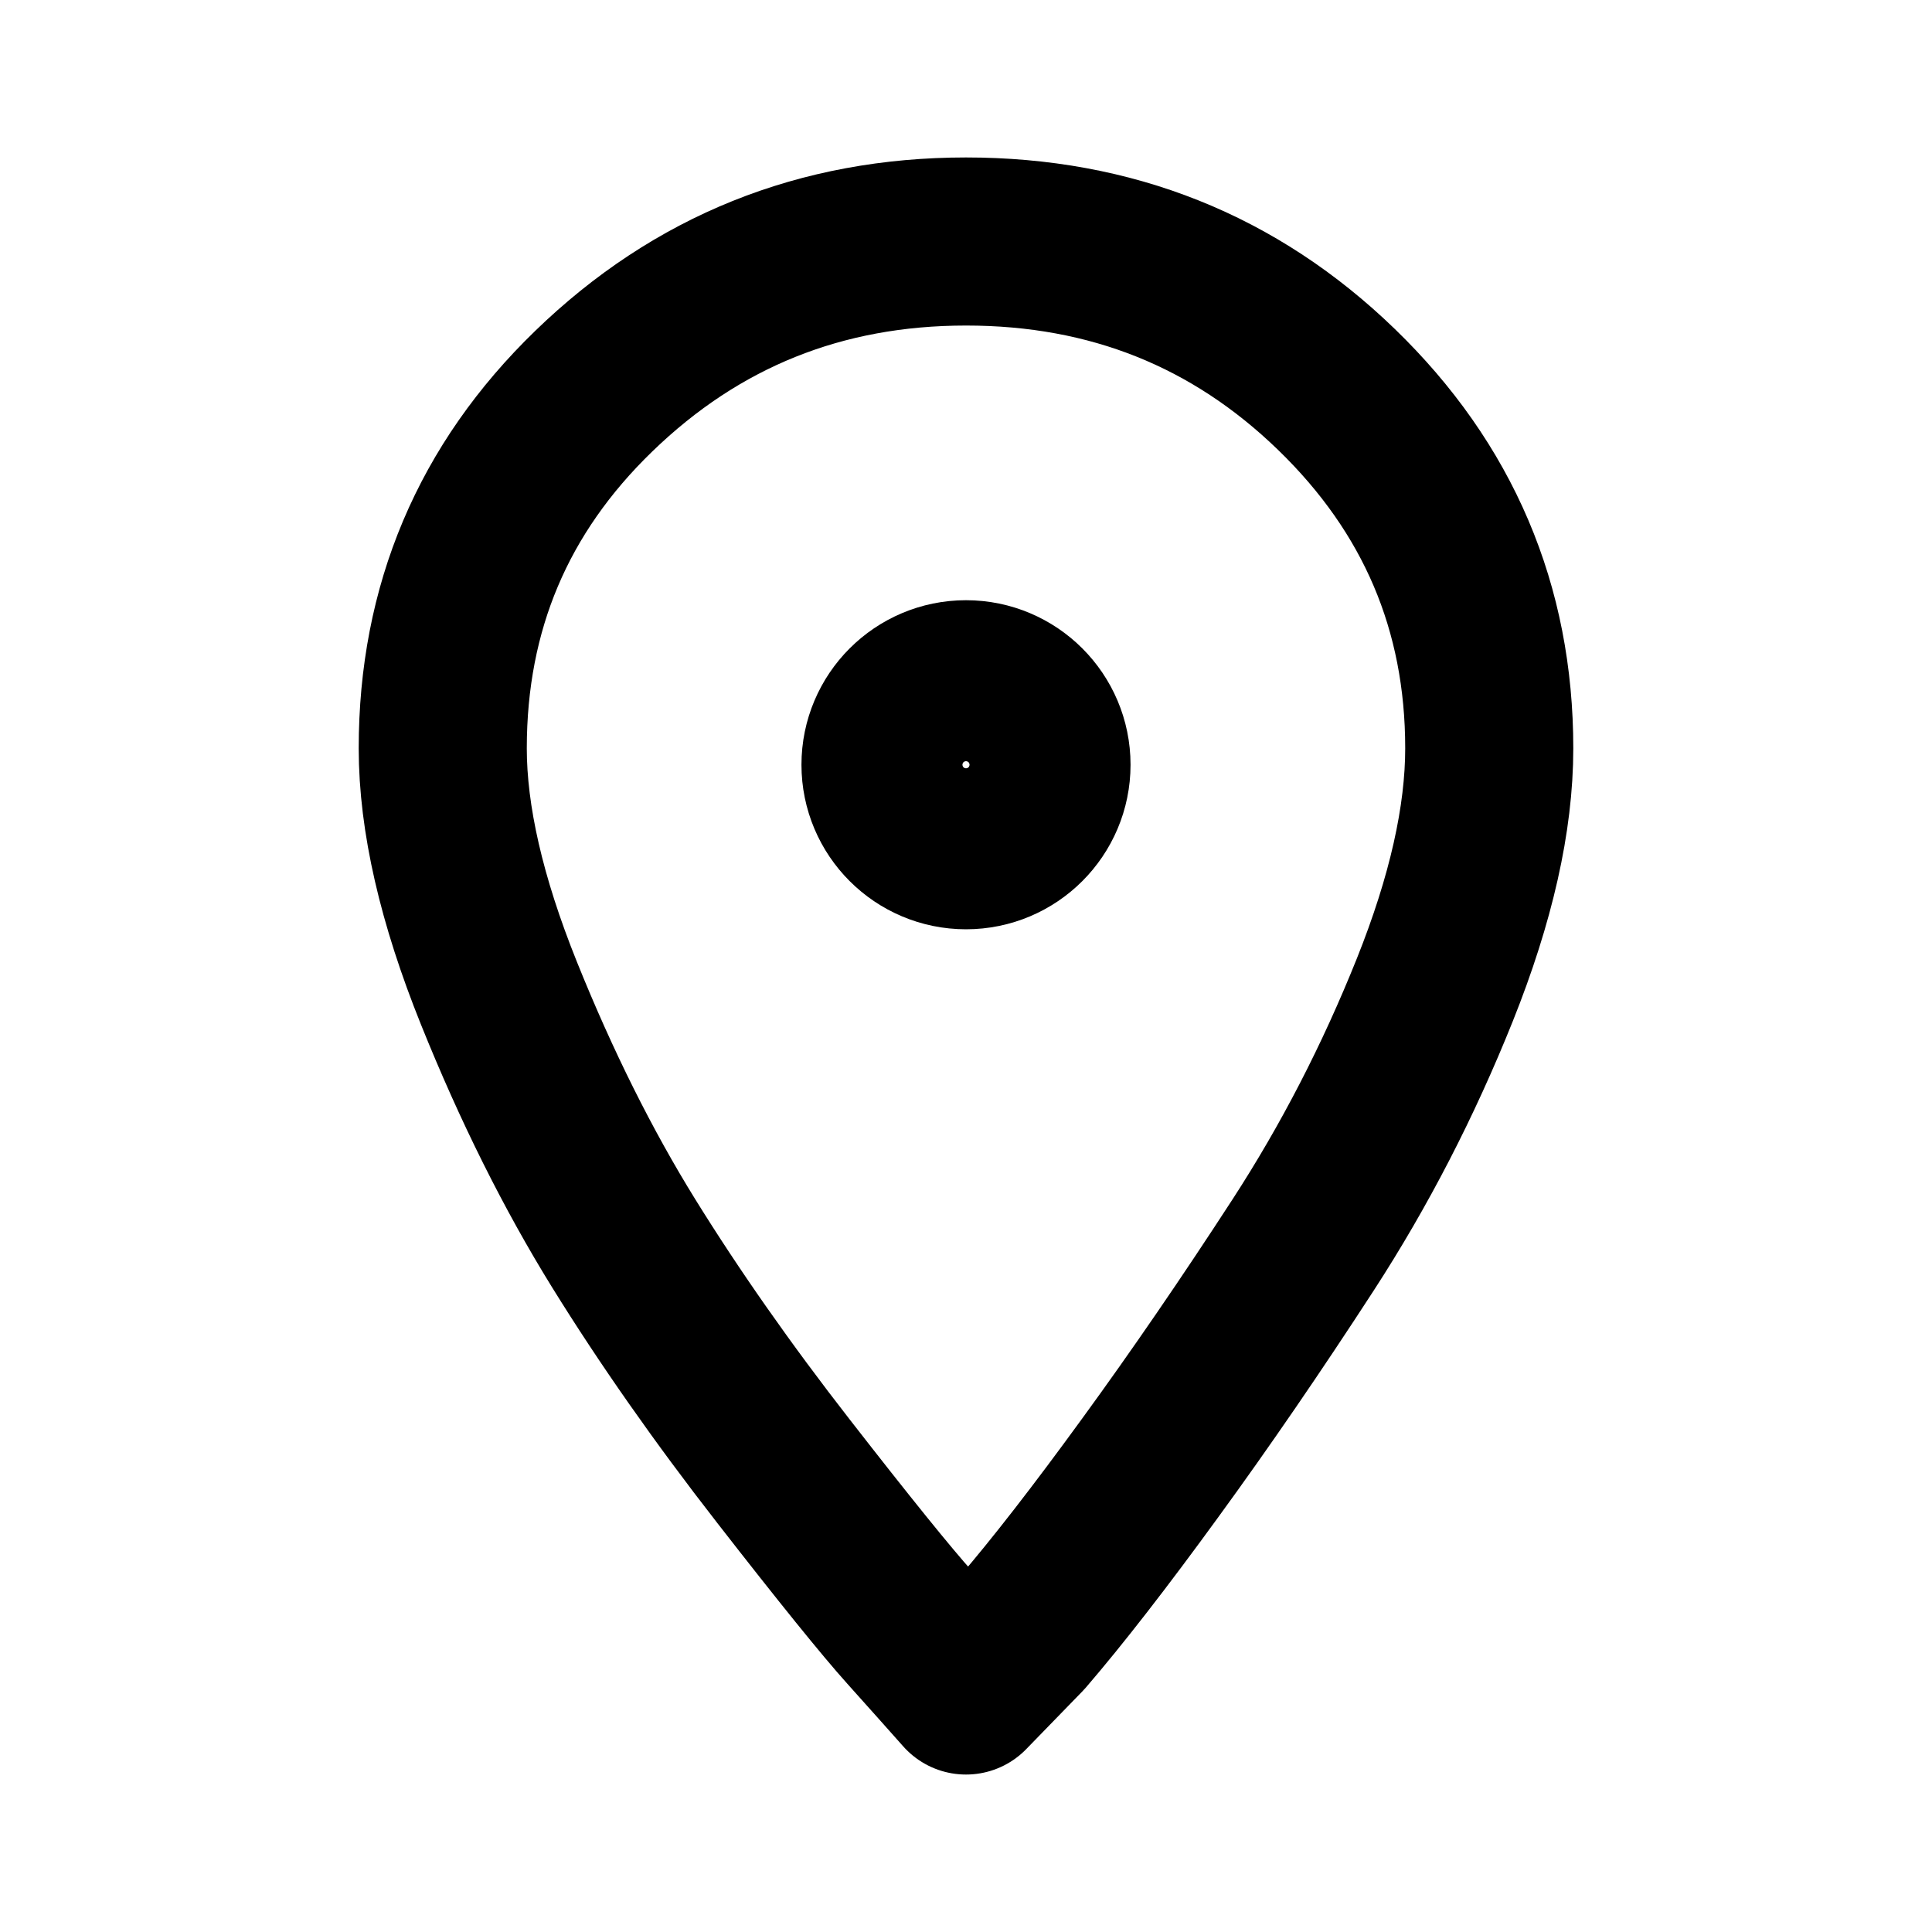
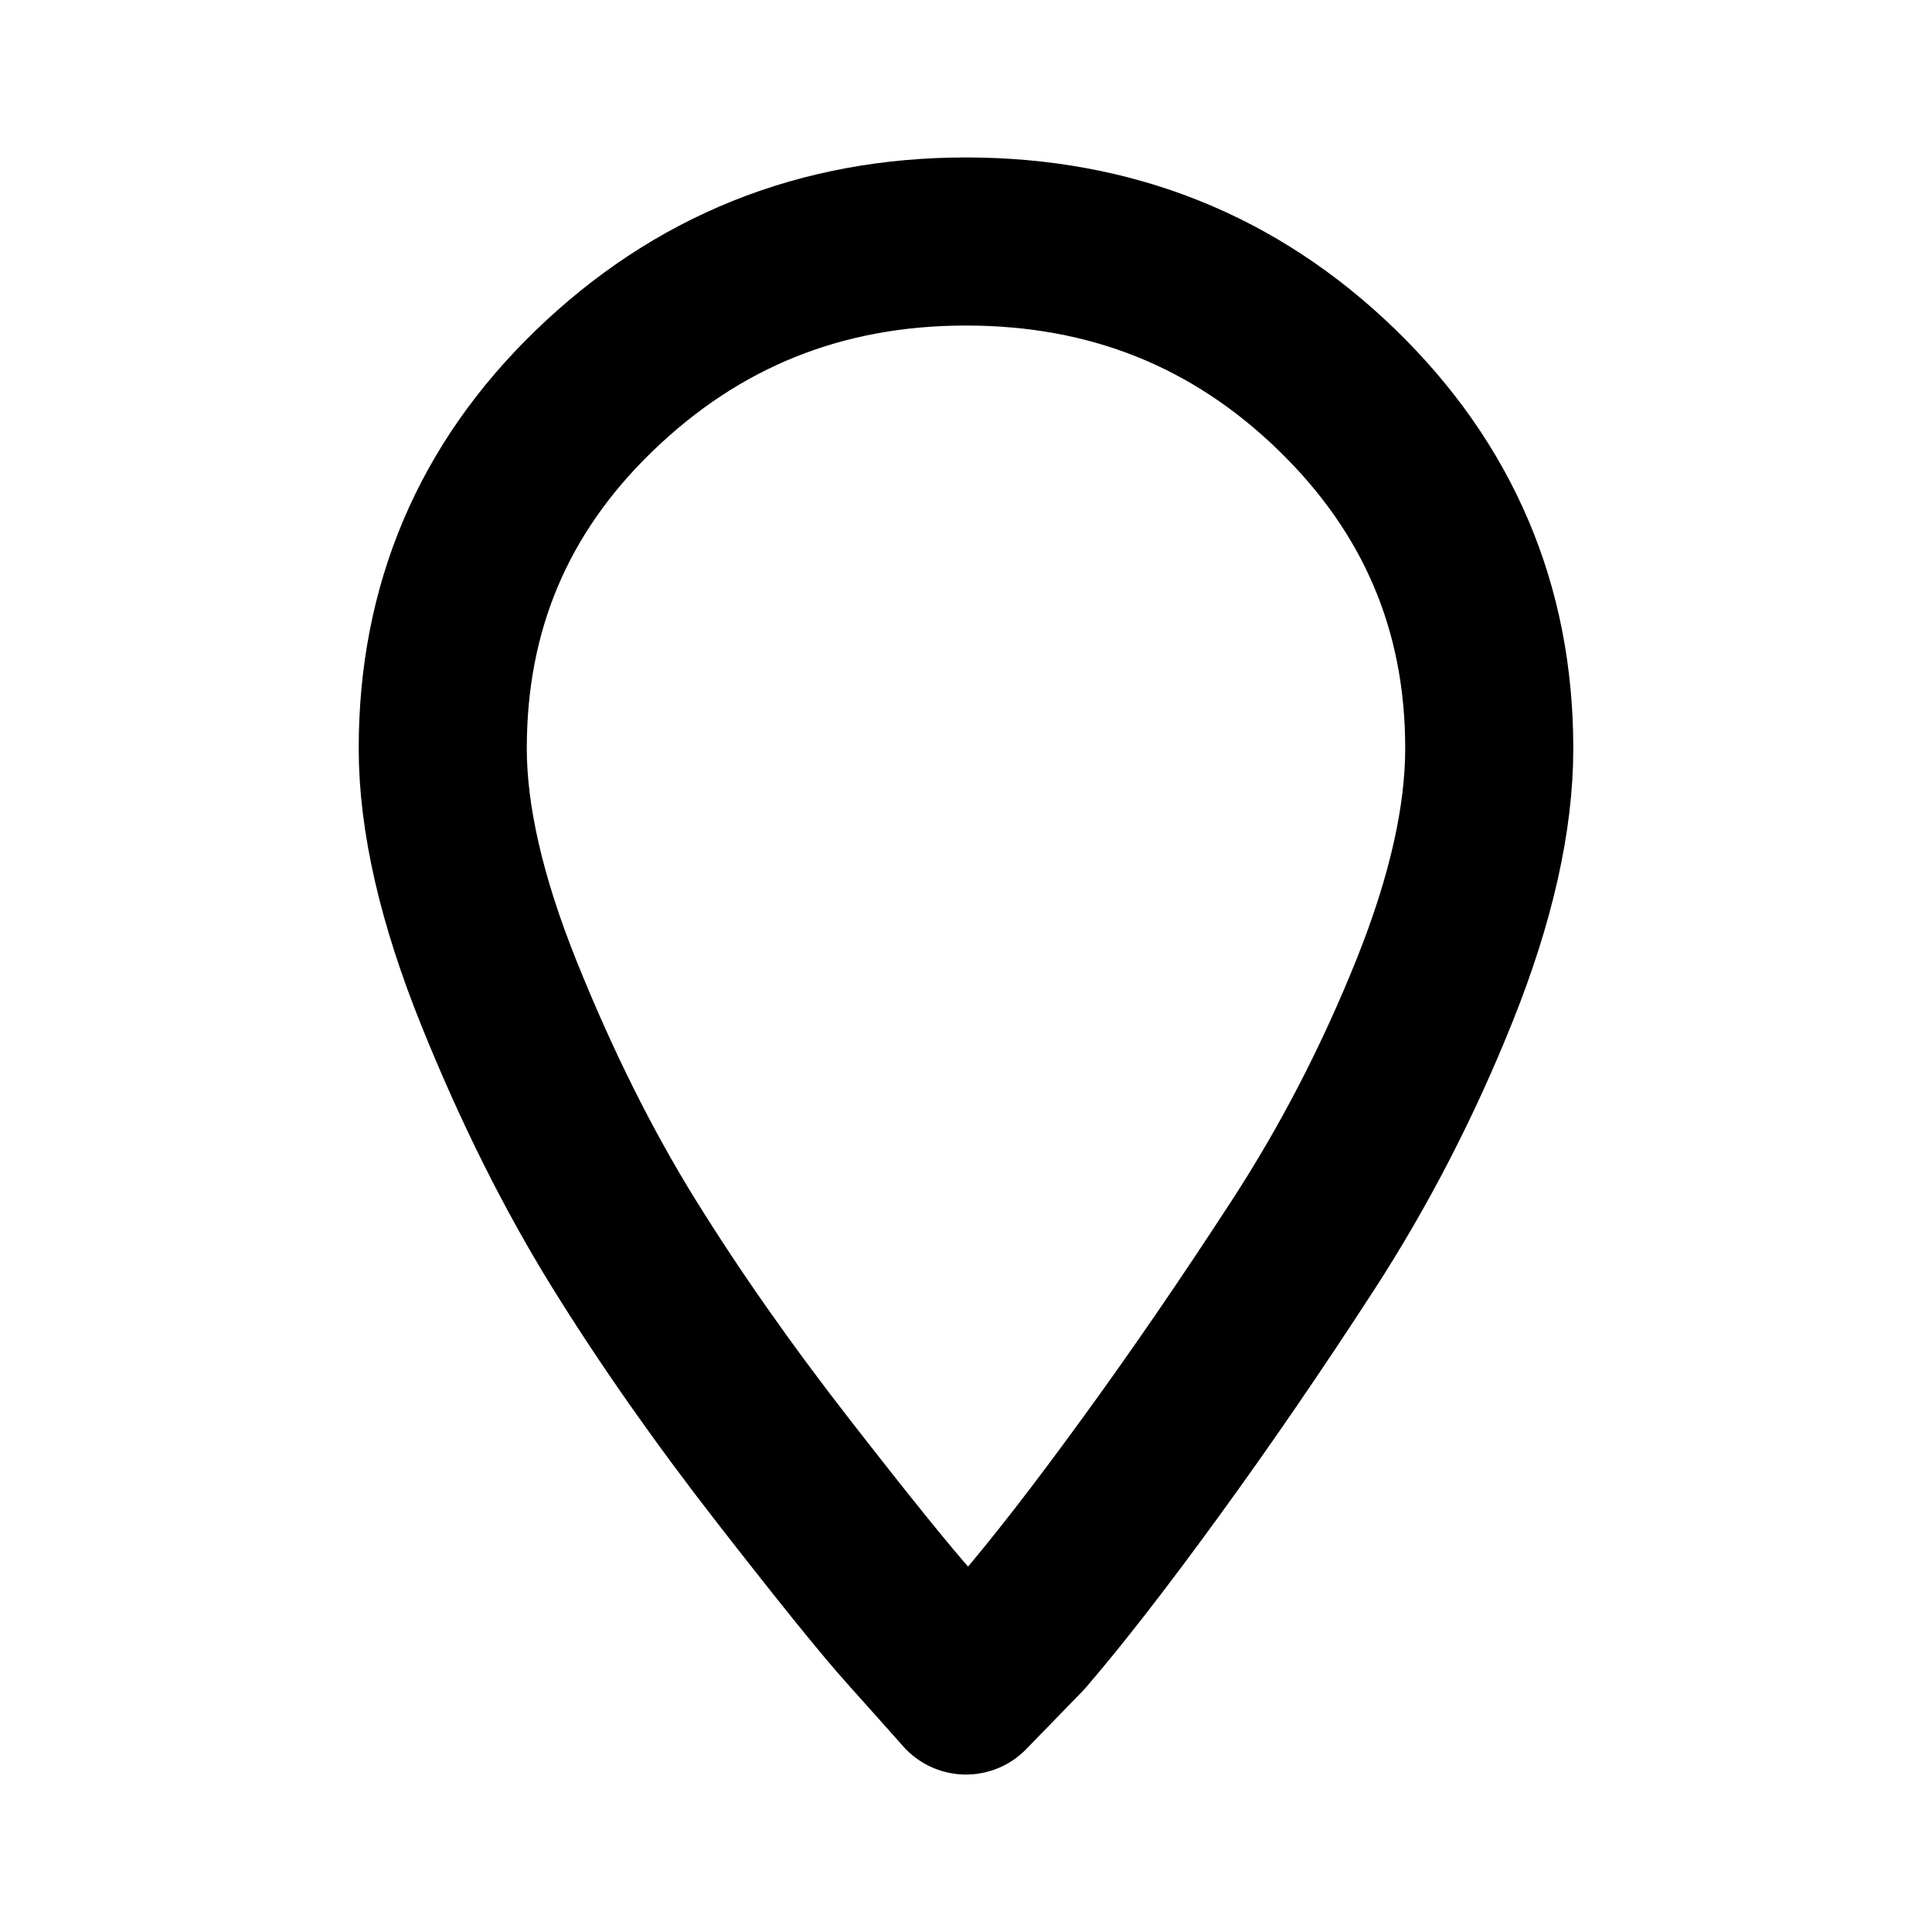
<svg xmlns="http://www.w3.org/2000/svg" width="800px" height="800px" viewBox="0 0 24 24" fill="none">
  <g id="SVGRepo_bgCarrier" stroke-width="0" />
  <g id="SVGRepo_tracerCarrier" stroke-linecap="round" stroke-linejoin="round" />
  <g id="SVGRepo_iconCarrier">
    <path fill-rule="evenodd" clip-rule="evenodd" d="M7.376 4.859C8.655 3.62 10.197 3 12 3C13.803 3 15.337 3.613 16.602 4.838C17.867 6.063 18.5 7.549 18.5 9.296C18.5 10.169 18.275 11.169 17.824 12.296C17.373 13.422 16.828 14.479 16.188 15.465C15.548 16.451 14.916 17.373 14.29 18.232C13.665 19.092 13.134 19.775 12.698 20.282L12 21C11.825 20.803 11.593 20.542 11.302 20.218C11.011 19.894 10.488 19.247 9.732 18.275C8.975 17.303 8.314 16.359 7.747 15.444C7.18 14.528 6.663 13.493 6.198 12.338C5.733 11.183 5.5 10.169 5.5 9.296C5.5 7.549 6.125 6.07 7.376 4.859Z" stroke="#000000" stroke-width="2.088" stroke-linecap="round" stroke-linejoin="round" />
-     <path d="M13 9.5C13 10.052 12.552 10.5 12 10.5C11.448 10.5 11 10.052 11 9.5C11 8.948 11.448 8.5 12 8.5C12.552 8.5 13 8.948 13 9.5Z" stroke="#000000" stroke-width="2.088" stroke-linecap="round" stroke-linejoin="round" />
  </g>
</svg>